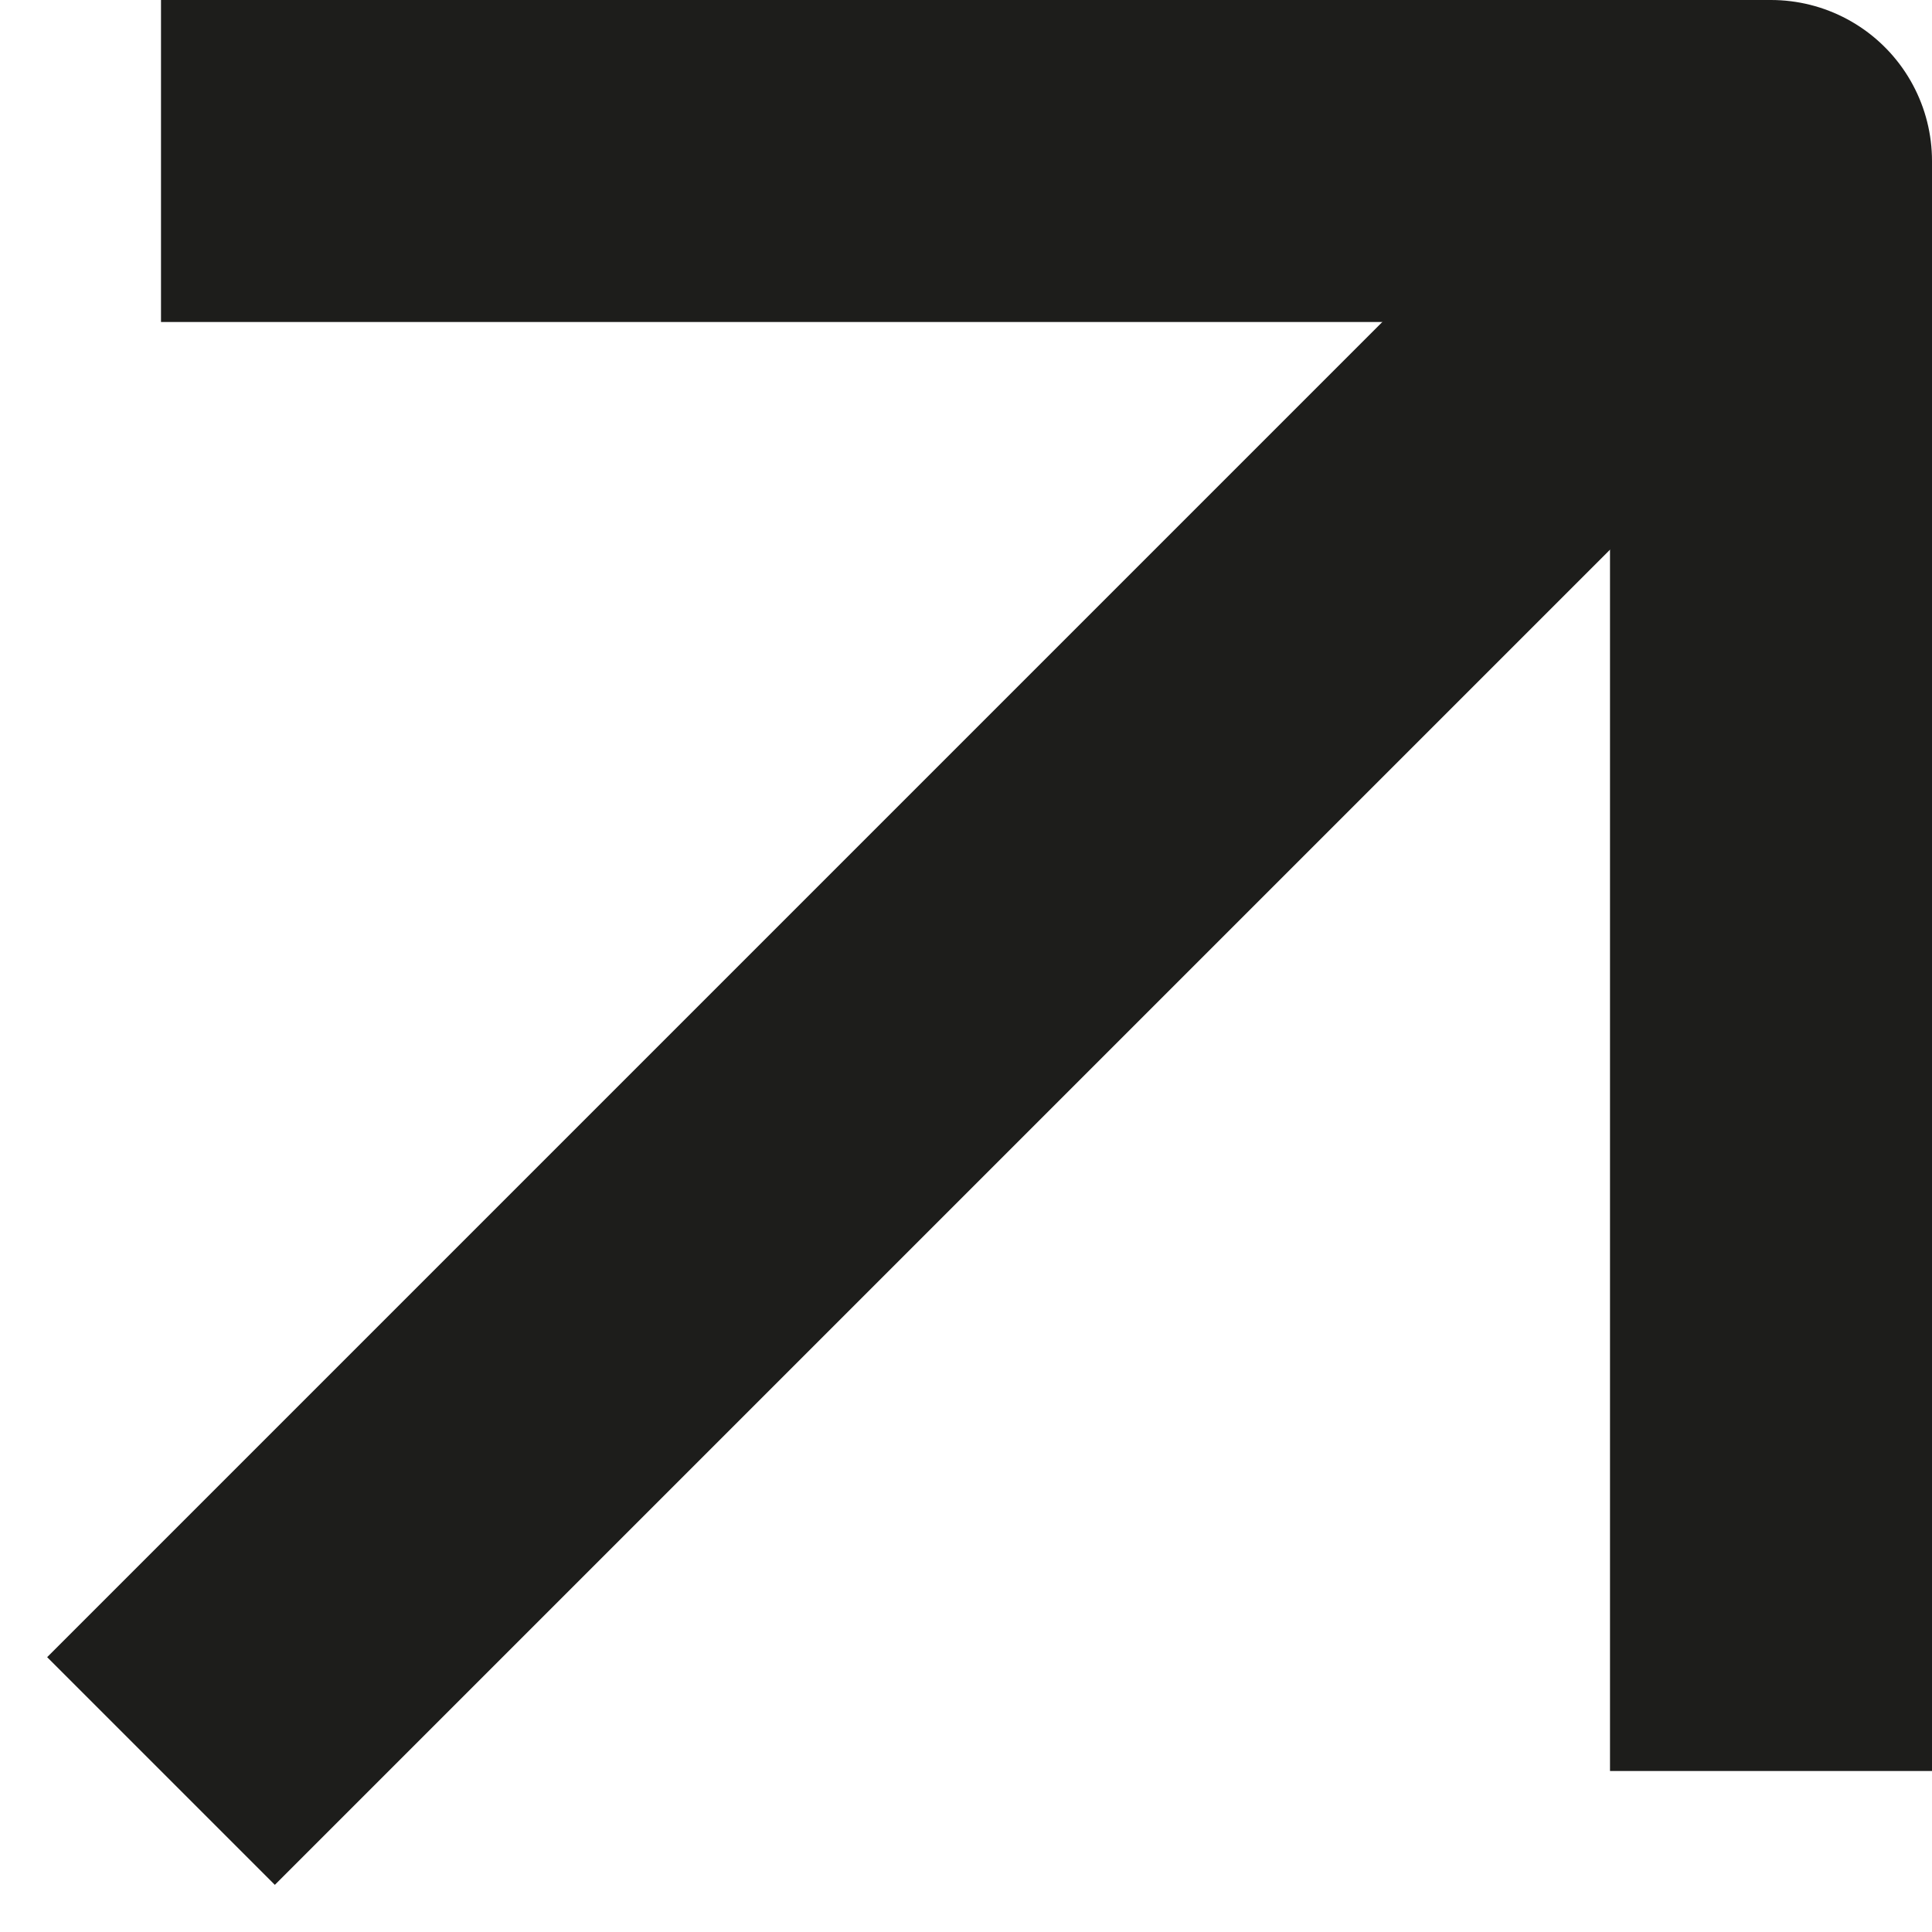
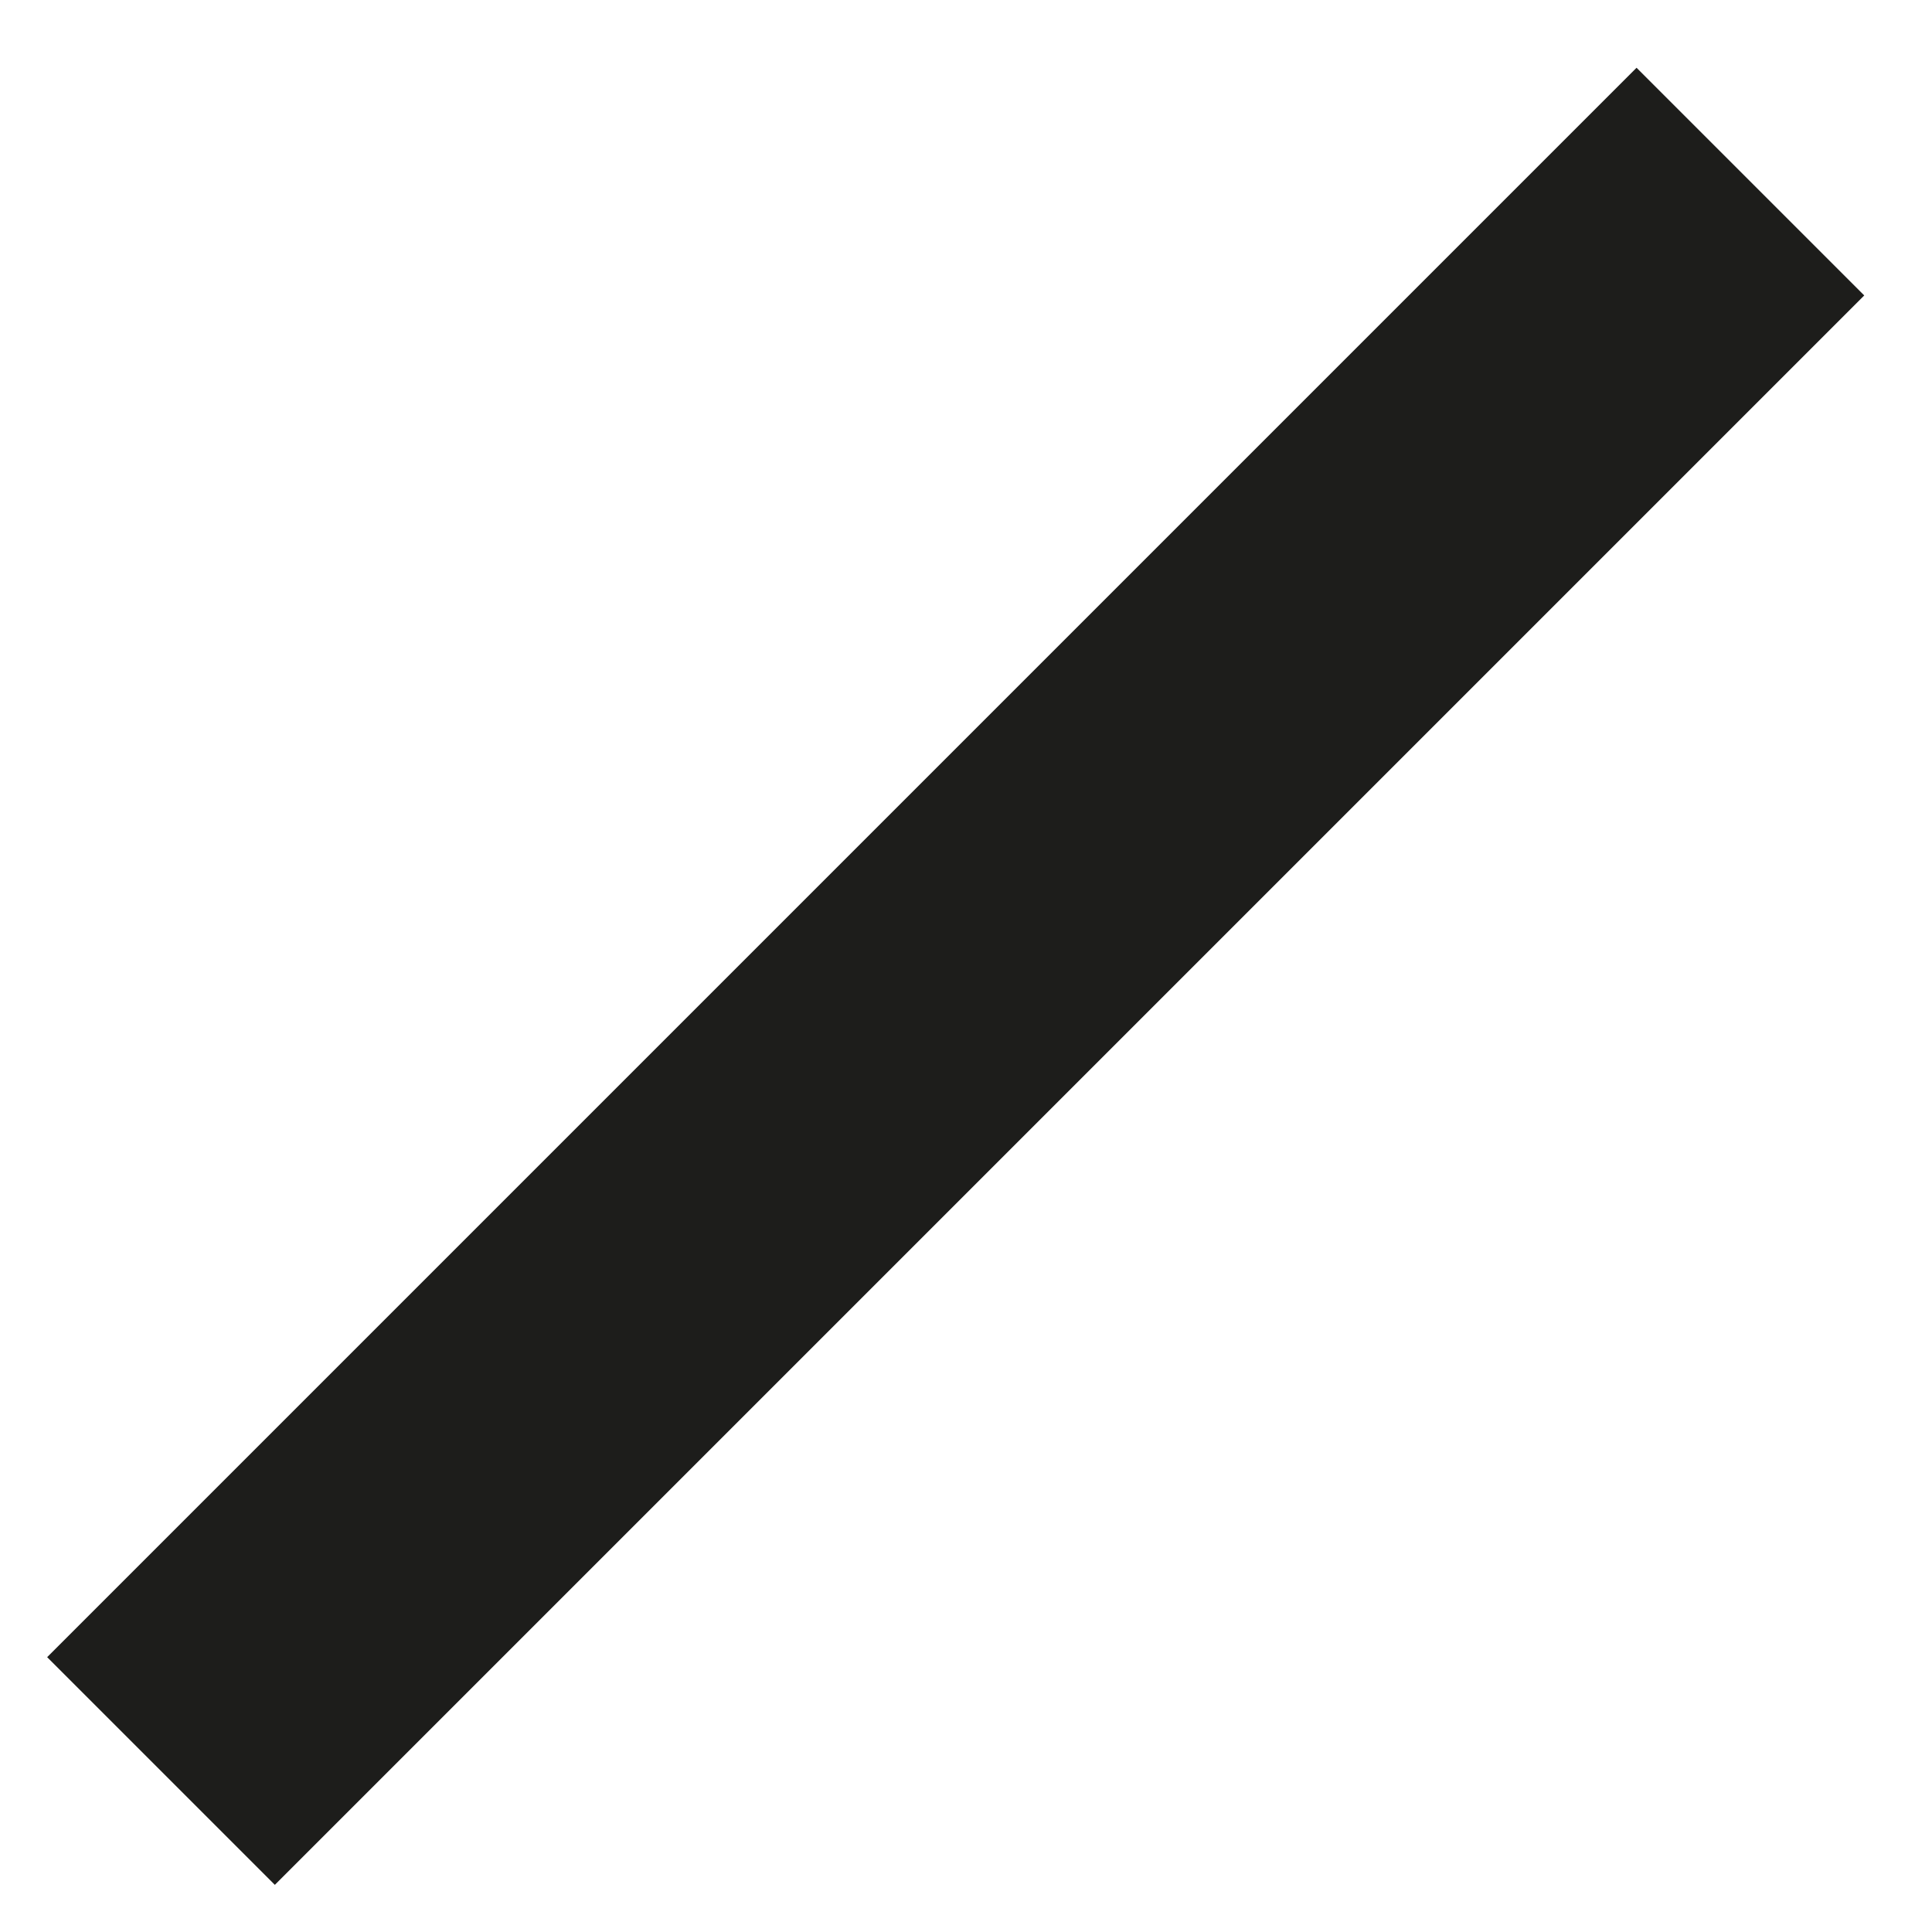
<svg xmlns="http://www.w3.org/2000/svg" width="24" height="24" viewBox="0 0 24 24" fill="none">
-   <path d="M2 2H22V22" stroke="#1D1D1B" stroke-width="4" stroke-linejoin="round" />
  <path d="M21.744 2.256L2 22" stroke="#1D1D1B" stroke-width="4" stroke-linejoin="round" />
</svg>